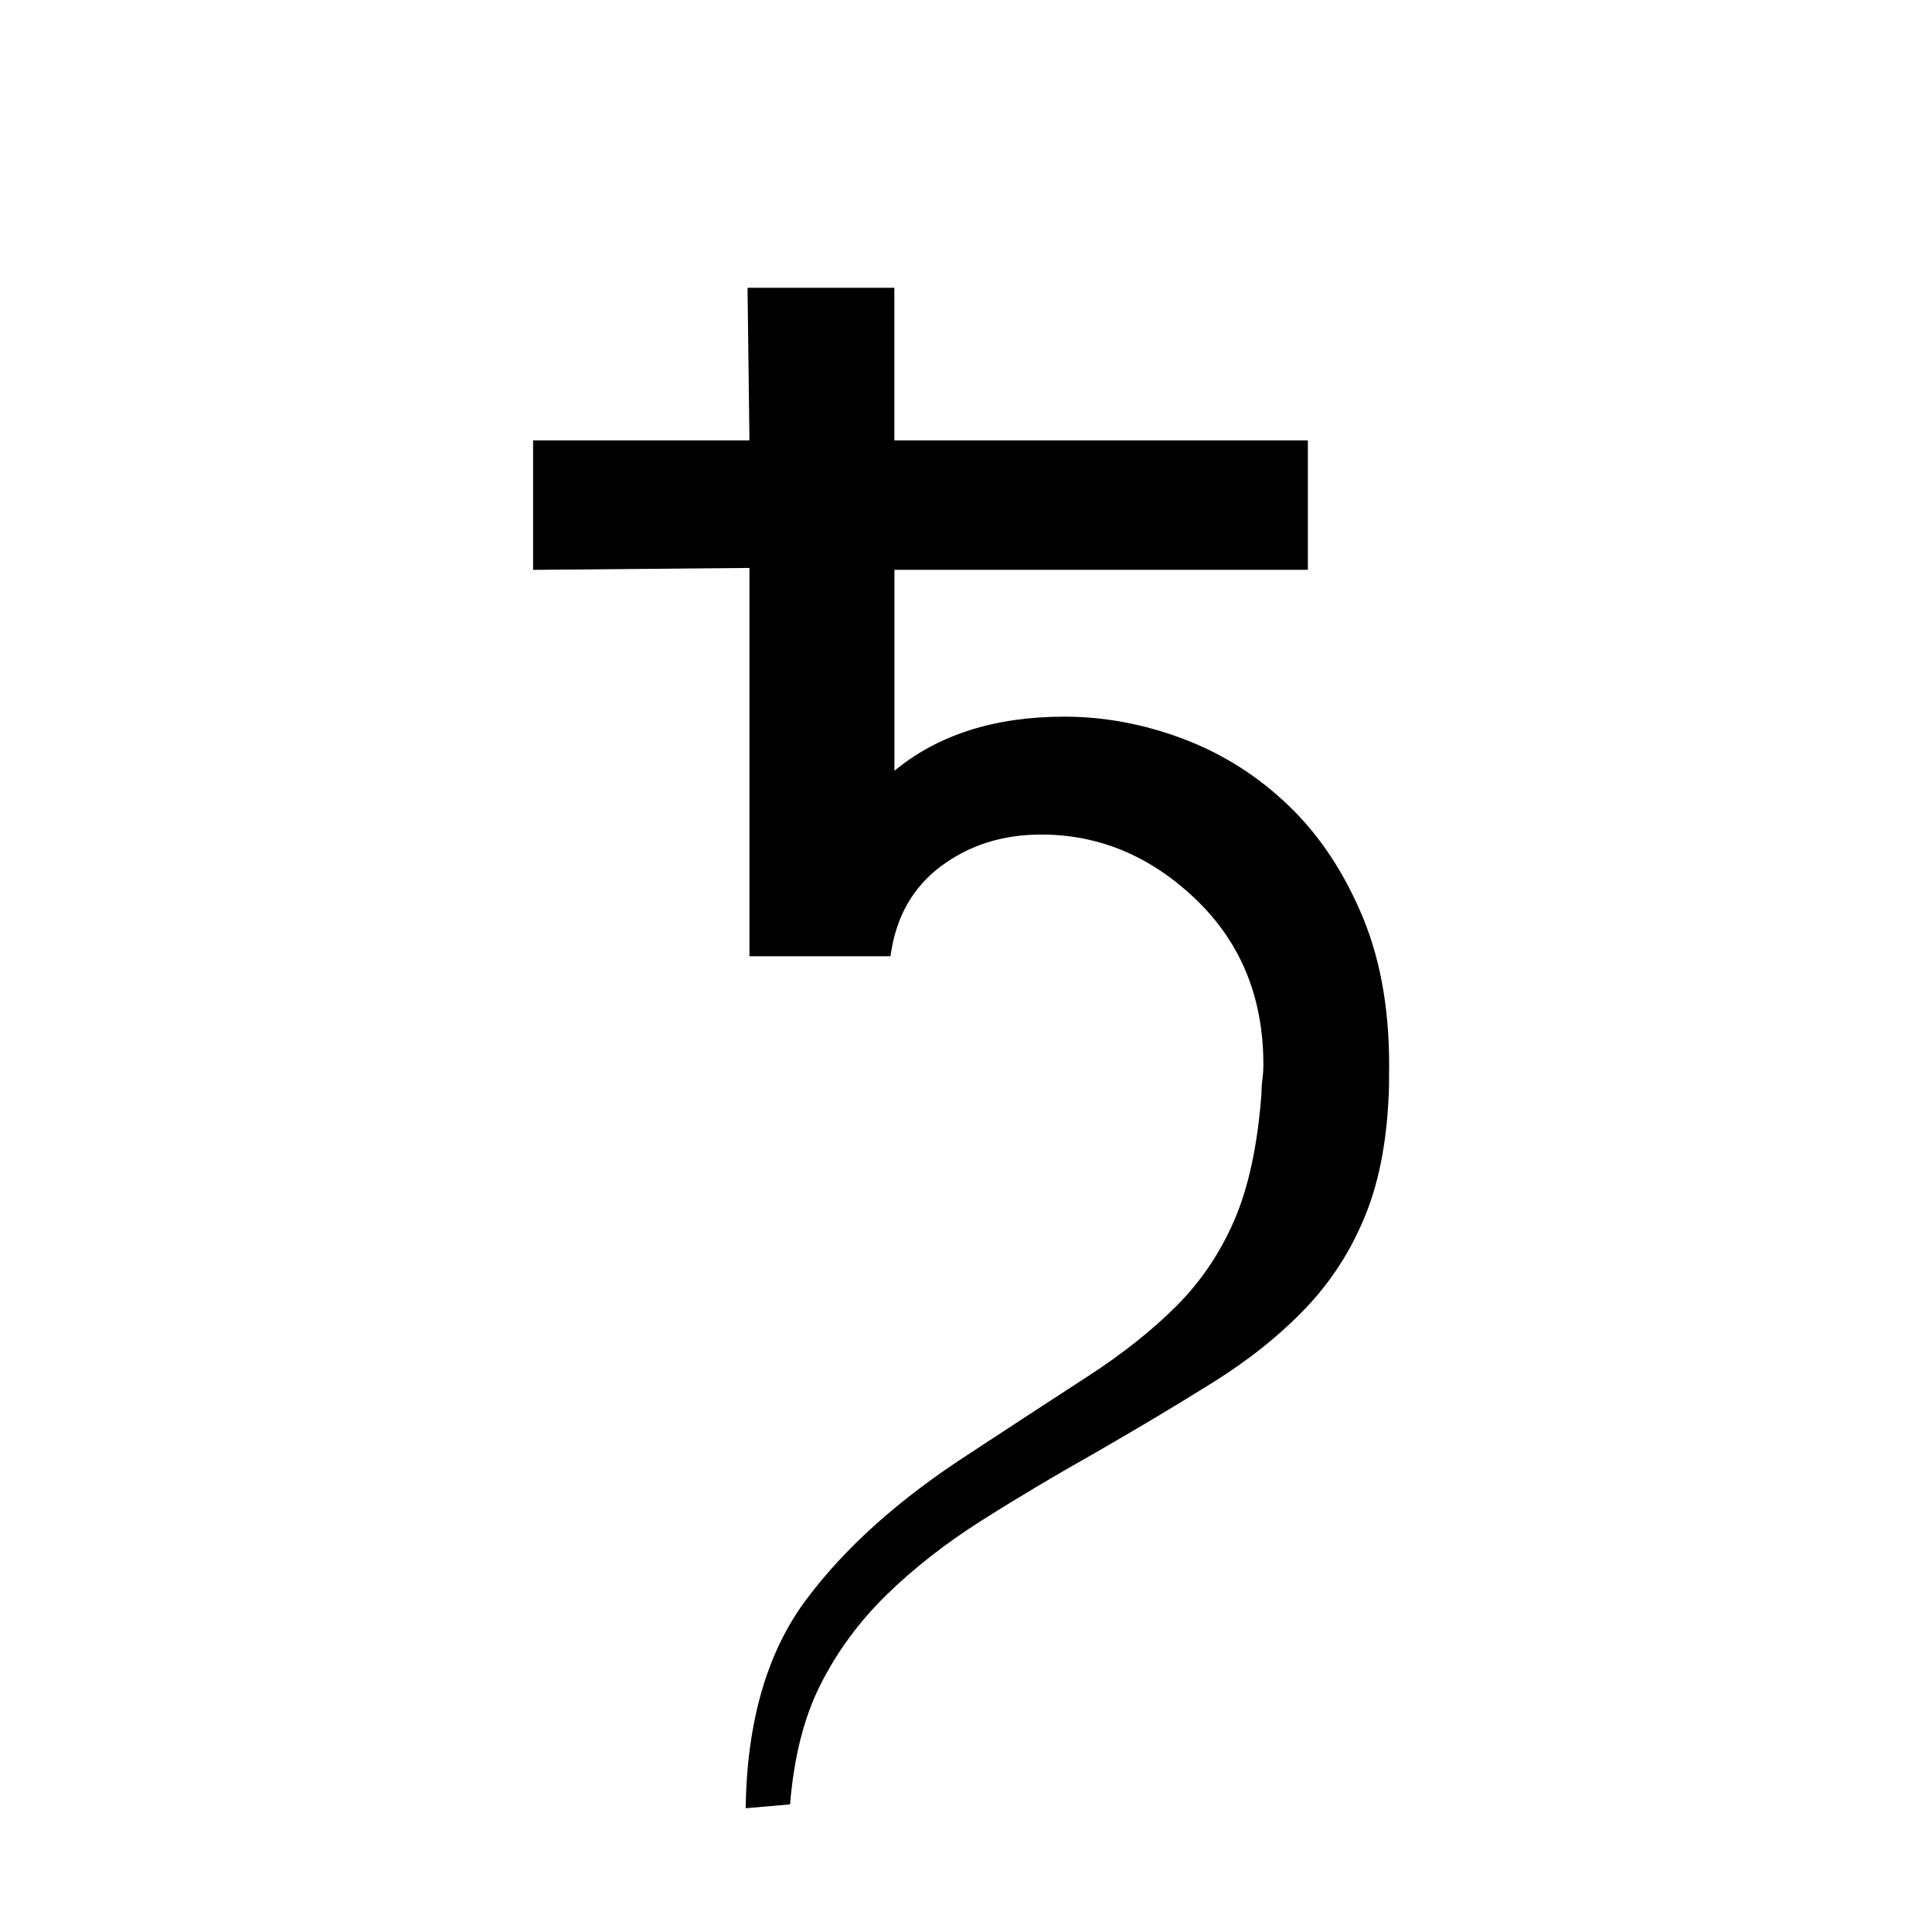
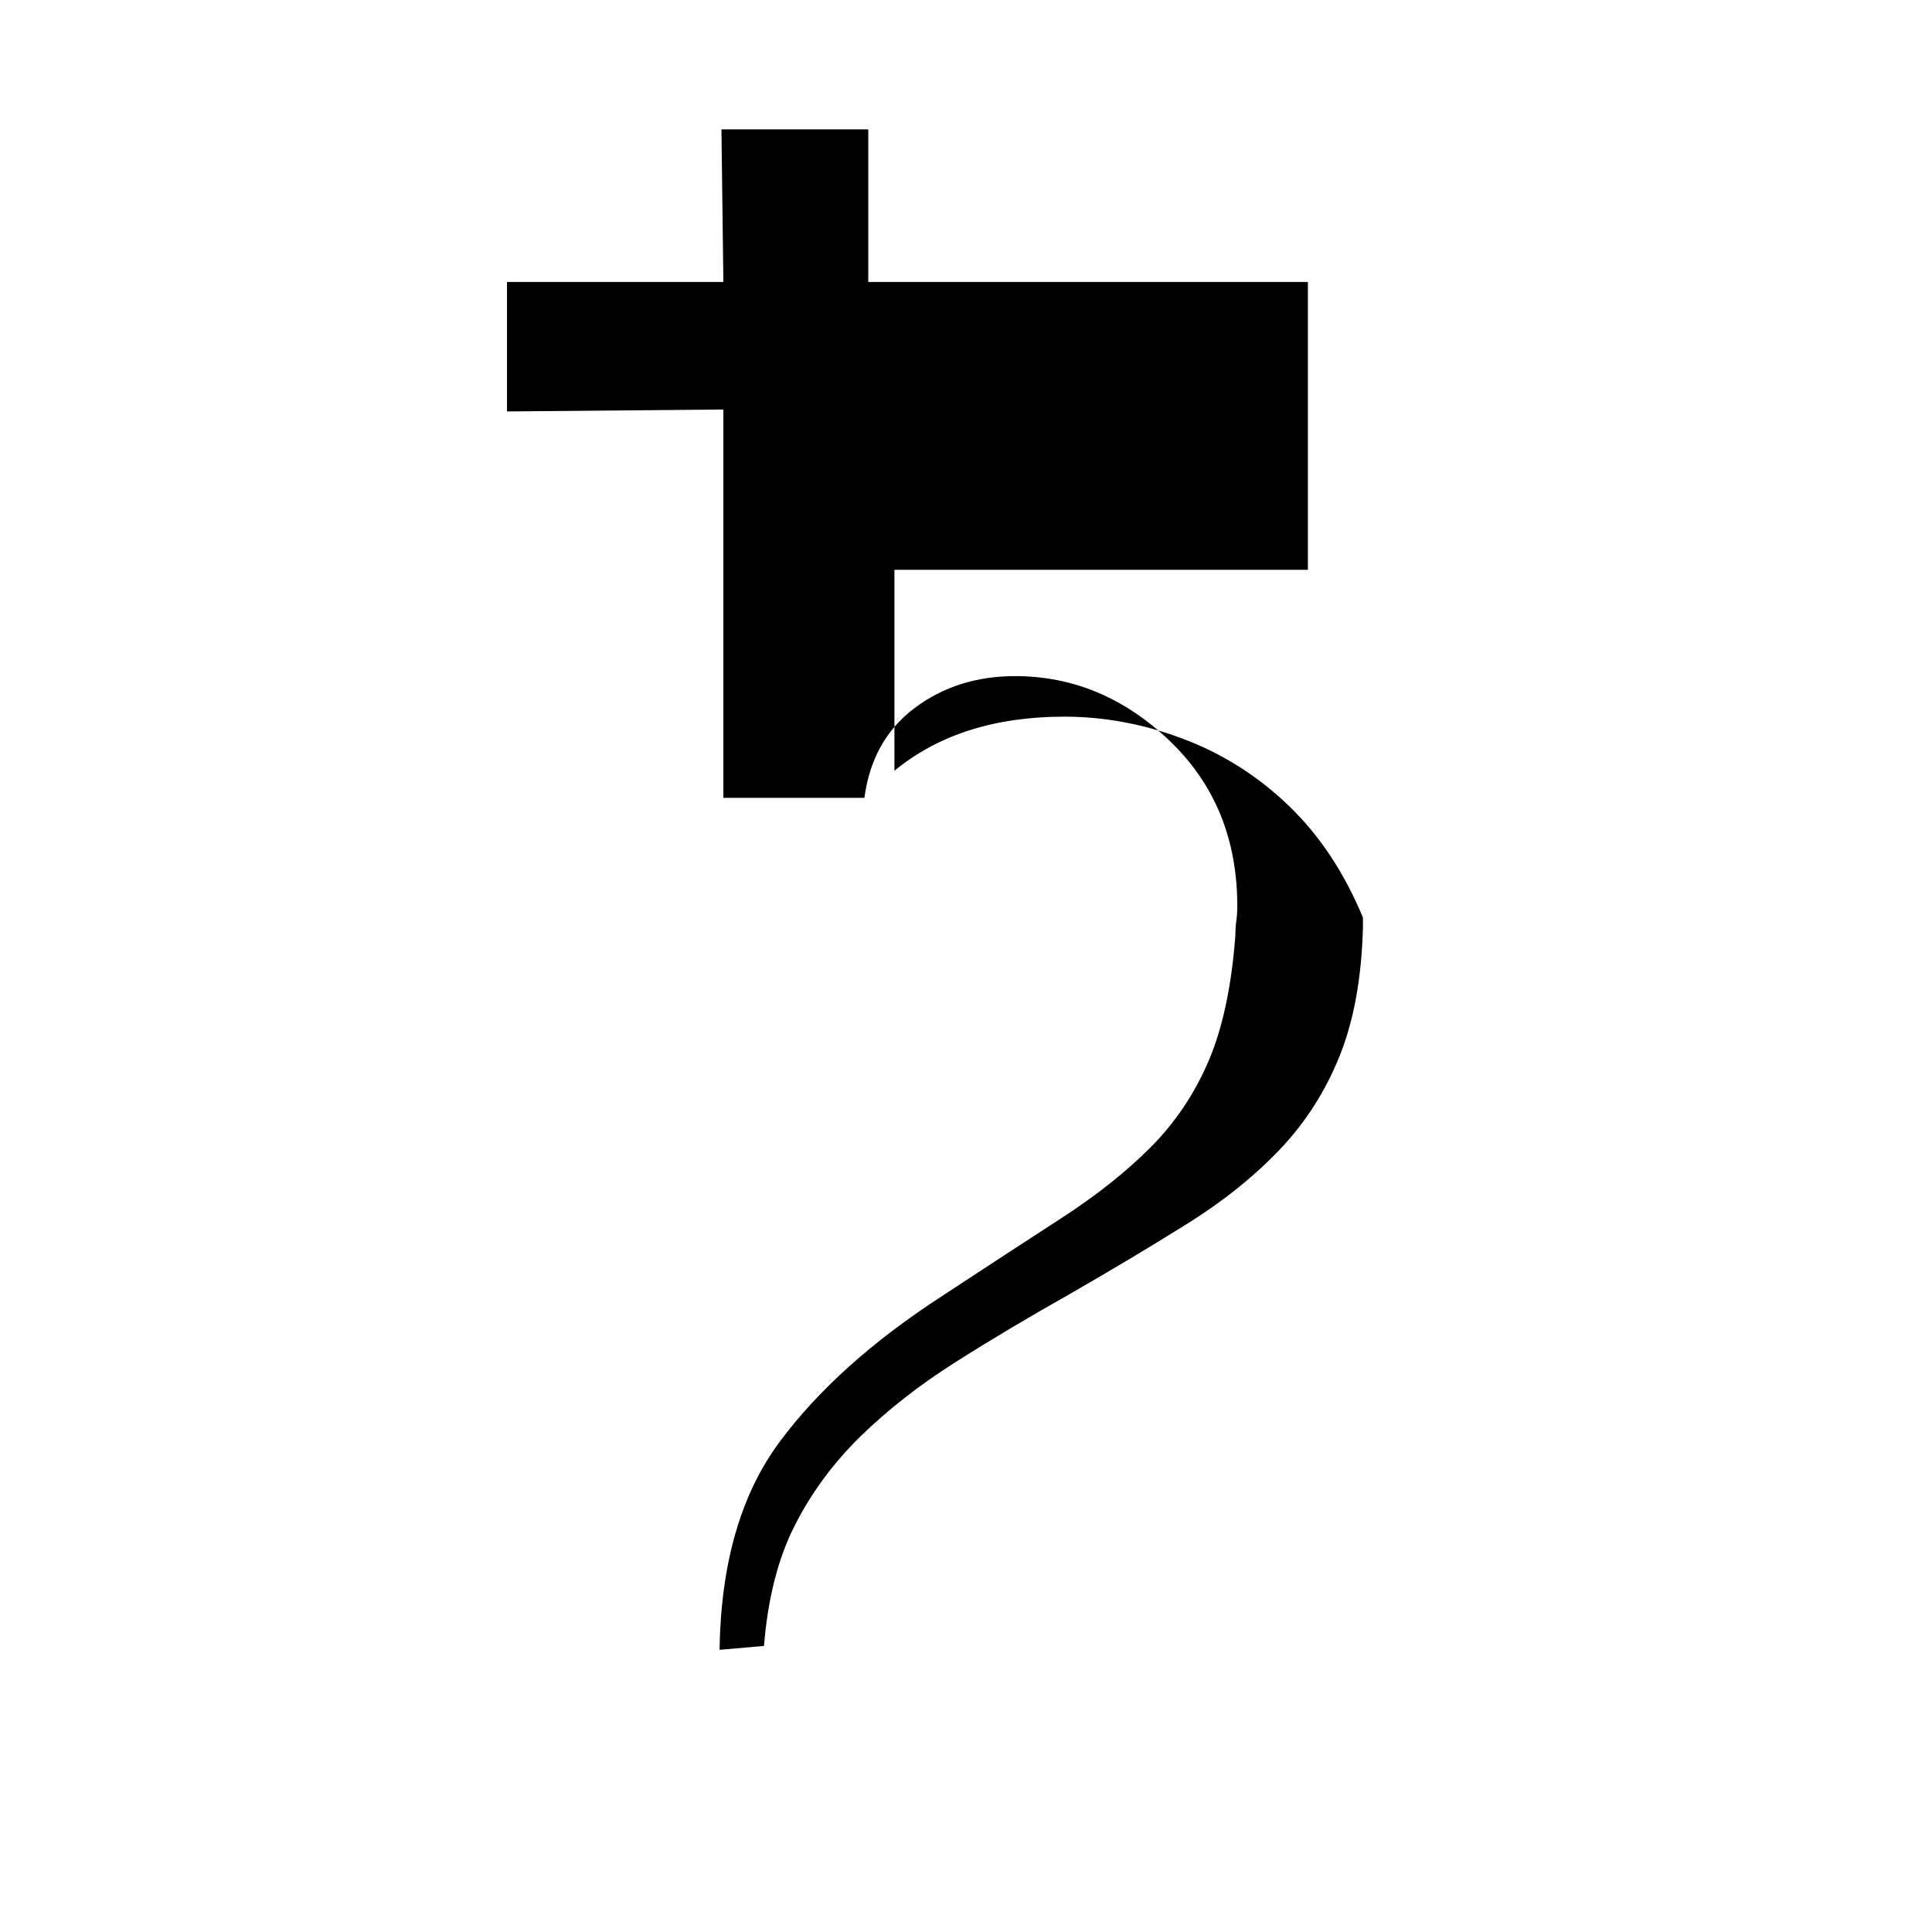
<svg xmlns="http://www.w3.org/2000/svg" version="1.1" id="Réteg_1" x="0px" y="0px" width="50px" height="50px" viewBox="0 0 50 50" enable-background="new 0 0 50 50" xml:space="preserve">
  <g enable-background="new    ">
-     <path d="M33.848,11.396v3.351H23.148v5.2c1.133-0.934,2.6-1.4,4.4-1.4c1.032,0,2.057,0.192,3.074,0.575   c1.017,0.384,1.926,0.958,2.725,1.725c0.801,0.768,1.441,1.733,1.926,2.9c0.482,1.167,0.707,2.533,0.675,4.1v0.25   c-0.034,1.3-0.233,2.409-0.601,3.325c-0.367,0.917-0.883,1.725-1.549,2.425c-0.668,0.7-1.468,1.343-2.4,1.925   c-0.934,0.584-1.95,1.192-3.051,1.825c-1.066,0.601-2.059,1.192-2.975,1.775c-0.917,0.583-1.725,1.217-2.425,1.899   c-0.7,0.684-1.267,1.45-1.7,2.301c-0.434,0.85-0.7,1.891-0.8,3.125l-1.15,0.1c0.033-2.233,0.55-4.025,1.55-5.375   s2.4-2.607,4.2-3.775c1.167-0.766,2.2-1.441,3.1-2.024s1.666-1.191,2.3-1.825c0.633-0.633,1.133-1.375,1.5-2.225   c0.366-0.851,0.601-1.941,0.7-3.275c0-0.133,0.008-0.258,0.025-0.375c0.016-0.116,0.024-0.241,0.024-0.375   c0-1.732-0.583-3.158-1.75-4.275c-1.167-1.116-2.5-1.675-4-1.675c-1,0-1.867,0.275-2.6,0.825c-0.733,0.55-1.167,1.325-1.3,2.325   h-3.65v-10.05l-5.6,0.05v-3.351h5.6l-0.05-3.949h3.8v3.949H33.848z" />
+     <path d="M33.848,11.396v3.351H23.148v5.2c1.133-0.934,2.6-1.4,4.4-1.4c1.032,0,2.057,0.192,3.074,0.575   c1.017,0.384,1.926,0.958,2.725,1.725c0.801,0.768,1.441,1.733,1.926,2.9v0.25   c-0.034,1.3-0.233,2.409-0.601,3.325c-0.367,0.917-0.883,1.725-1.549,2.425c-0.668,0.7-1.468,1.343-2.4,1.925   c-0.934,0.584-1.95,1.192-3.051,1.825c-1.066,0.601-2.059,1.192-2.975,1.775c-0.917,0.583-1.725,1.217-2.425,1.899   c-0.7,0.684-1.267,1.45-1.7,2.301c-0.434,0.85-0.7,1.891-0.8,3.125l-1.15,0.1c0.033-2.233,0.55-4.025,1.55-5.375   s2.4-2.607,4.2-3.775c1.167-0.766,2.2-1.441,3.1-2.024s1.666-1.191,2.3-1.825c0.633-0.633,1.133-1.375,1.5-2.225   c0.366-0.851,0.601-1.941,0.7-3.275c0-0.133,0.008-0.258,0.025-0.375c0.016-0.116,0.024-0.241,0.024-0.375   c0-1.732-0.583-3.158-1.75-4.275c-1.167-1.116-2.5-1.675-4-1.675c-1,0-1.867,0.275-2.6,0.825c-0.733,0.55-1.167,1.325-1.3,2.325   h-3.65v-10.05l-5.6,0.05v-3.351h5.6l-0.05-3.949h3.8v3.949H33.848z" />
  </g>
</svg>